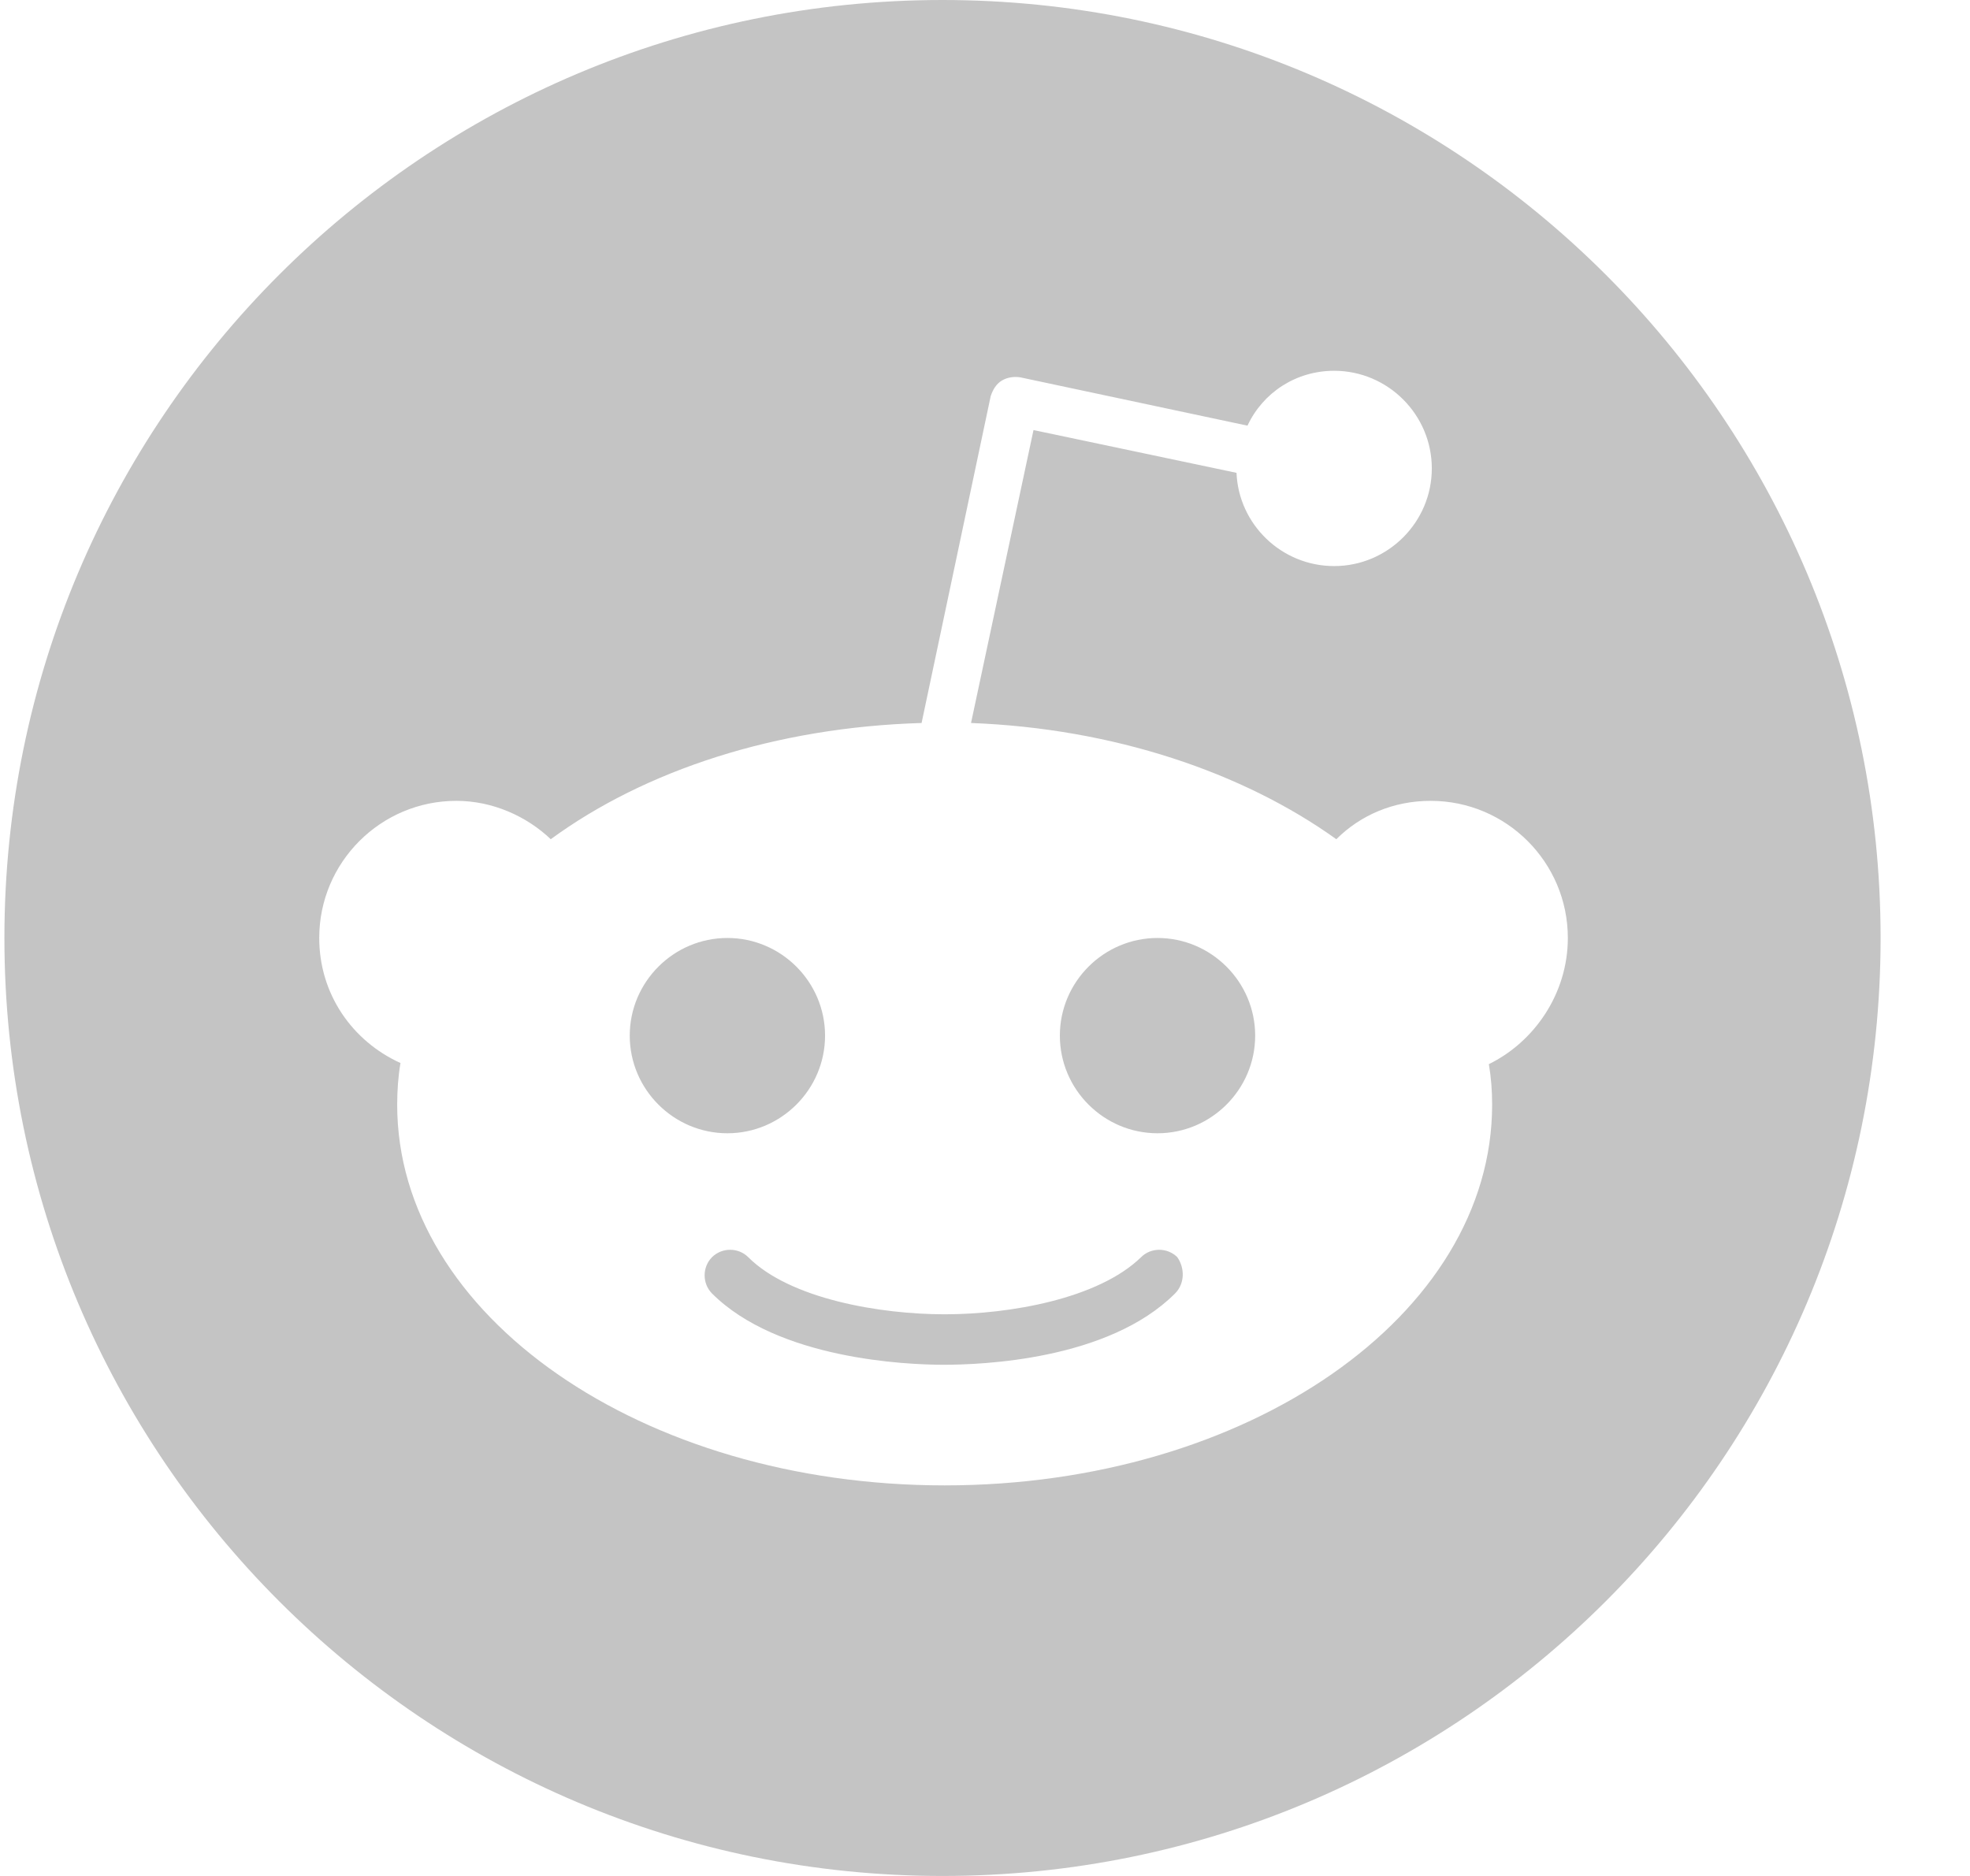
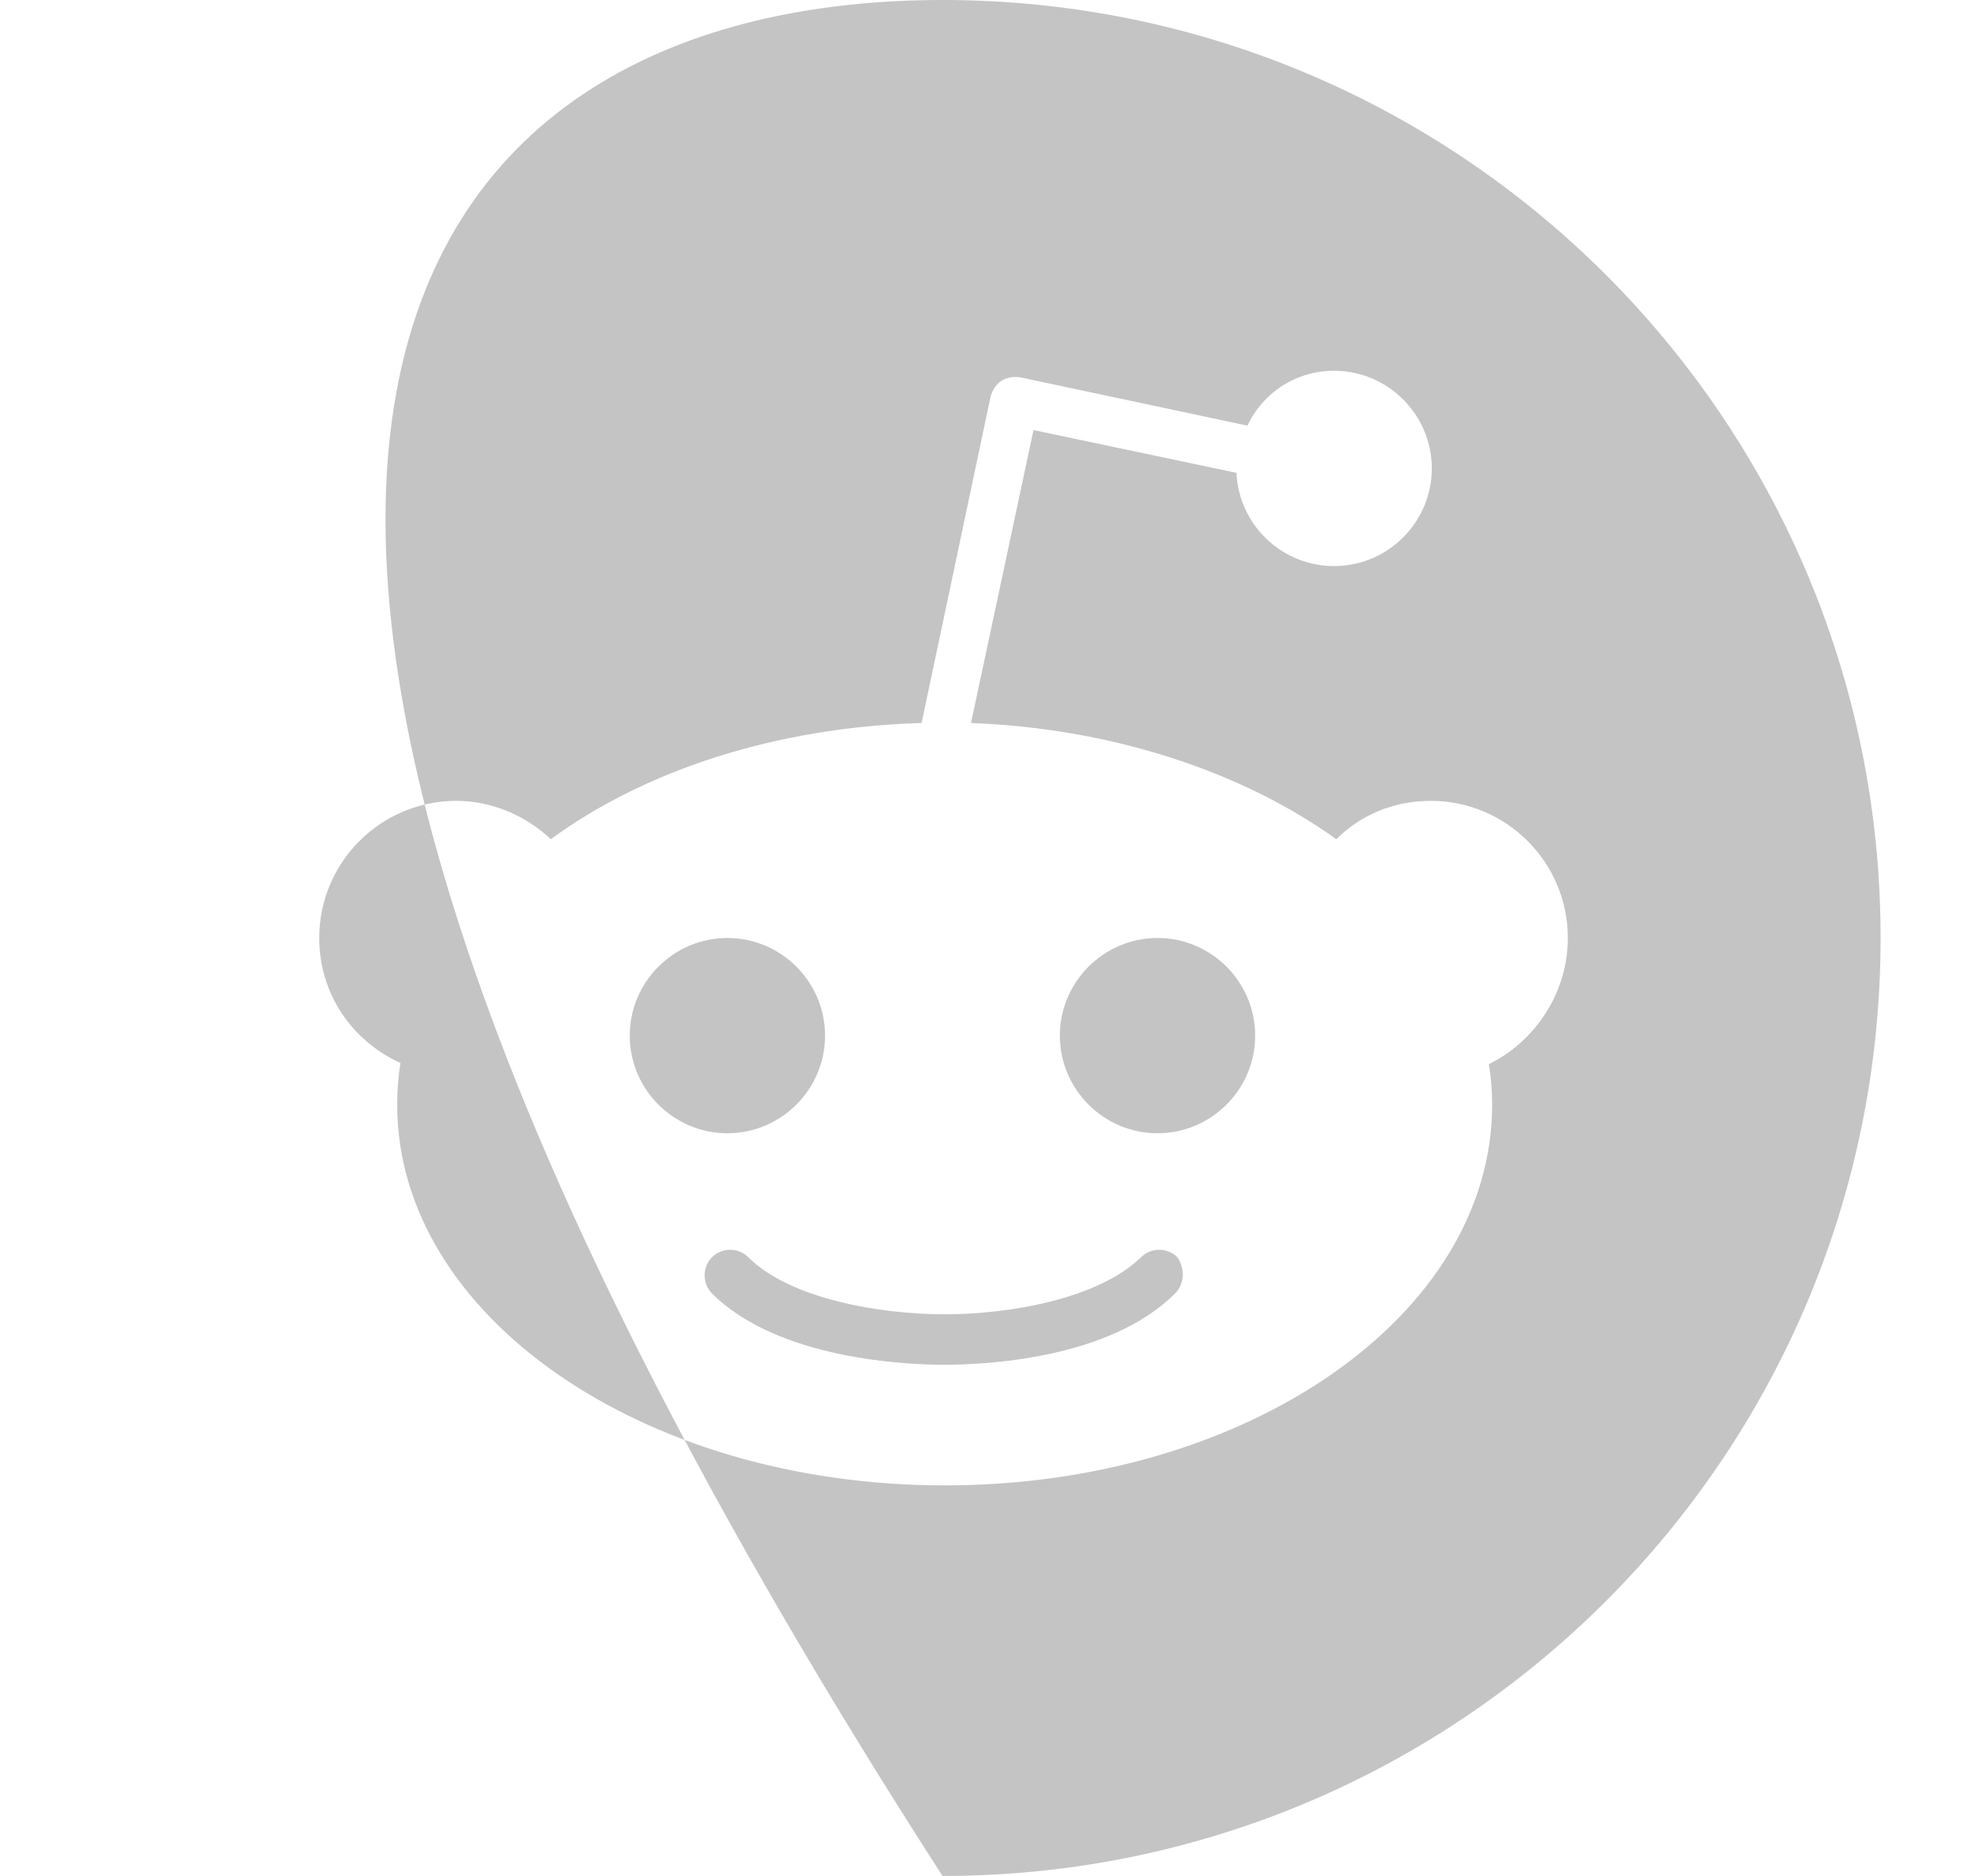
<svg xmlns="http://www.w3.org/2000/svg" width="21" height="20" viewBox="0 0 21 20" fill="none">
-   <path fill-rule="evenodd" clip-rule="evenodd" d="M20.047 10C20.047 15.523 15.569 20 10.047 20C4.524 20 0.047 15.523 0.047 10C0.047 4.477 4.524 0 10.047 0C15.569 0 20.047 4.477 20.047 10ZM15.251 8.538C16.058 8.538 16.713 9.193 16.713 10C16.713 10.597 16.351 11.111 15.871 11.345C15.895 11.485 15.906 11.626 15.906 11.778C15.906 14.023 13.298 15.836 10.07 15.836C6.842 15.836 4.234 14.023 4.234 11.778C4.234 11.626 4.245 11.474 4.269 11.333C3.754 11.099 3.403 10.597 3.403 10C3.403 9.193 4.058 8.538 4.865 8.538C5.251 8.538 5.614 8.702 5.871 8.947C6.877 8.211 8.269 7.754 9.824 7.708L10.561 4.222C10.585 4.152 10.62 4.094 10.678 4.058C10.737 4.023 10.807 4.012 10.877 4.023L13.298 4.538C13.462 4.187 13.813 3.953 14.222 3.953C14.795 3.953 15.263 4.421 15.263 4.994C15.263 5.567 14.795 6.035 14.222 6.035C13.661 6.035 13.204 5.591 13.181 5.041L11.017 4.585L10.351 7.708C11.871 7.766 13.251 8.234 14.245 8.947C14.503 8.69 14.854 8.538 15.251 8.538ZM7.754 10C7.181 10 6.713 10.468 6.713 11.041C6.713 11.614 7.181 12.082 7.754 12.082C8.327 12.082 8.795 11.614 8.795 11.041C8.795 10.468 8.327 10 7.754 10ZM10.058 14.55C10.456 14.55 11.813 14.503 12.526 13.79C12.631 13.684 12.631 13.52 12.55 13.403C12.444 13.298 12.269 13.298 12.164 13.403C11.707 13.848 10.76 14.012 10.07 14.012C9.38 14.012 8.421 13.848 7.976 13.403C7.871 13.298 7.696 13.298 7.59 13.403C7.485 13.509 7.485 13.684 7.59 13.79C8.292 14.491 9.661 14.55 10.058 14.55ZM11.298 11.041C11.298 11.614 11.766 12.082 12.339 12.082C12.912 12.082 13.38 11.614 13.38 11.041C13.38 10.468 12.912 10 12.339 10C11.766 10 11.298 10.468 11.298 11.041Z" fill="#C4C4C4" />
+   <path fill-rule="evenodd" clip-rule="evenodd" d="M20.047 10C20.047 15.523 15.569 20 10.047 20C0.047 4.477 4.524 0 10.047 0C15.569 0 20.047 4.477 20.047 10ZM15.251 8.538C16.058 8.538 16.713 9.193 16.713 10C16.713 10.597 16.351 11.111 15.871 11.345C15.895 11.485 15.906 11.626 15.906 11.778C15.906 14.023 13.298 15.836 10.07 15.836C6.842 15.836 4.234 14.023 4.234 11.778C4.234 11.626 4.245 11.474 4.269 11.333C3.754 11.099 3.403 10.597 3.403 10C3.403 9.193 4.058 8.538 4.865 8.538C5.251 8.538 5.614 8.702 5.871 8.947C6.877 8.211 8.269 7.754 9.824 7.708L10.561 4.222C10.585 4.152 10.62 4.094 10.678 4.058C10.737 4.023 10.807 4.012 10.877 4.023L13.298 4.538C13.462 4.187 13.813 3.953 14.222 3.953C14.795 3.953 15.263 4.421 15.263 4.994C15.263 5.567 14.795 6.035 14.222 6.035C13.661 6.035 13.204 5.591 13.181 5.041L11.017 4.585L10.351 7.708C11.871 7.766 13.251 8.234 14.245 8.947C14.503 8.69 14.854 8.538 15.251 8.538ZM7.754 10C7.181 10 6.713 10.468 6.713 11.041C6.713 11.614 7.181 12.082 7.754 12.082C8.327 12.082 8.795 11.614 8.795 11.041C8.795 10.468 8.327 10 7.754 10ZM10.058 14.55C10.456 14.55 11.813 14.503 12.526 13.79C12.631 13.684 12.631 13.52 12.55 13.403C12.444 13.298 12.269 13.298 12.164 13.403C11.707 13.848 10.76 14.012 10.07 14.012C9.38 14.012 8.421 13.848 7.976 13.403C7.871 13.298 7.696 13.298 7.59 13.403C7.485 13.509 7.485 13.684 7.59 13.79C8.292 14.491 9.661 14.55 10.058 14.55ZM11.298 11.041C11.298 11.614 11.766 12.082 12.339 12.082C12.912 12.082 13.38 11.614 13.38 11.041C13.38 10.468 12.912 10 12.339 10C11.766 10 11.298 10.468 11.298 11.041Z" fill="#C4C4C4" />
</svg>